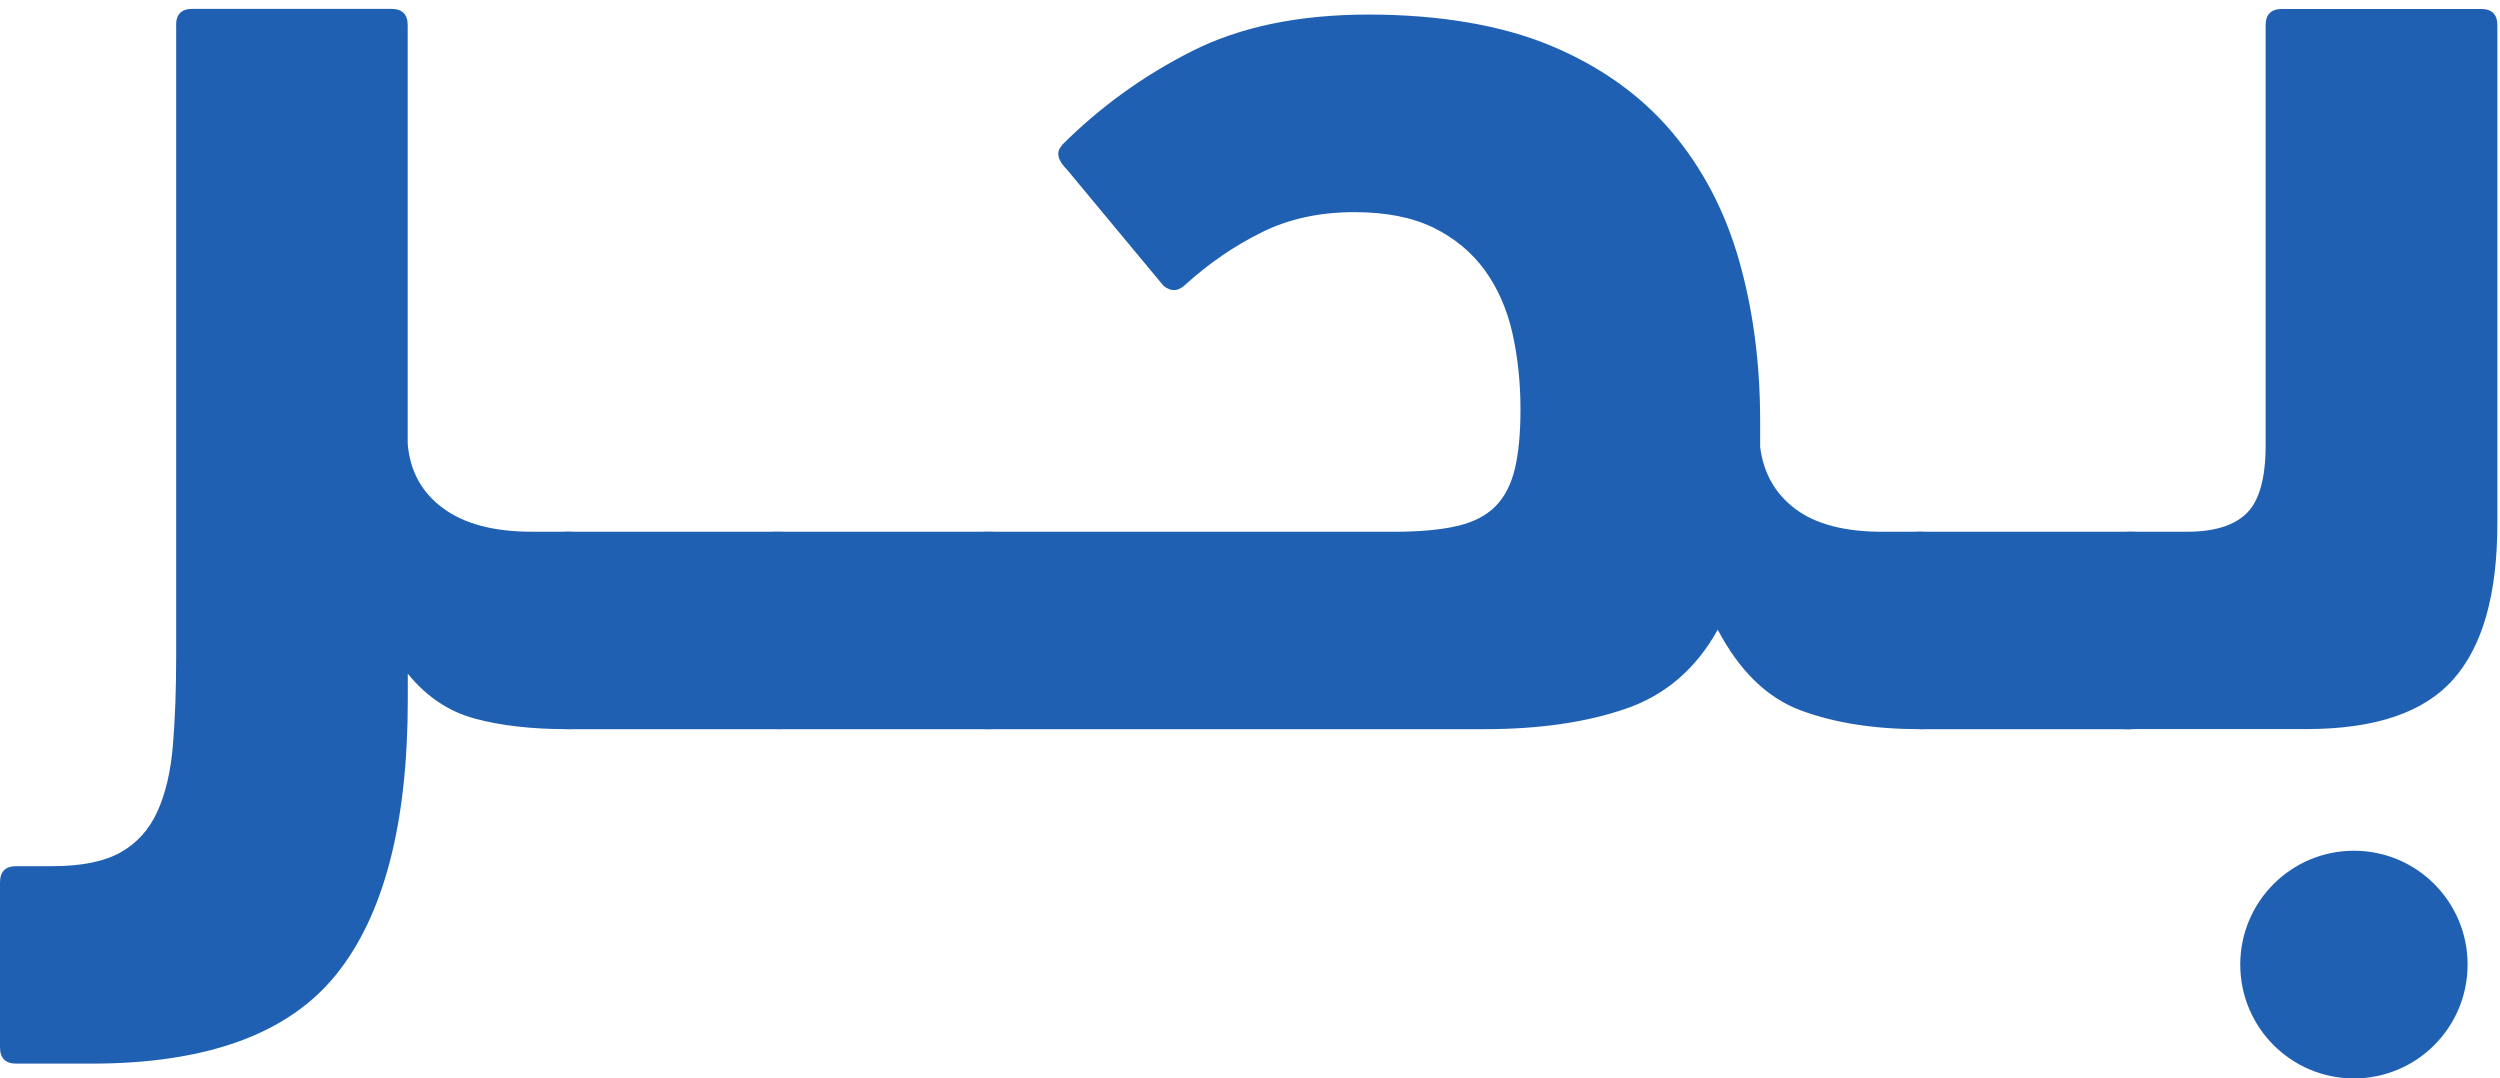
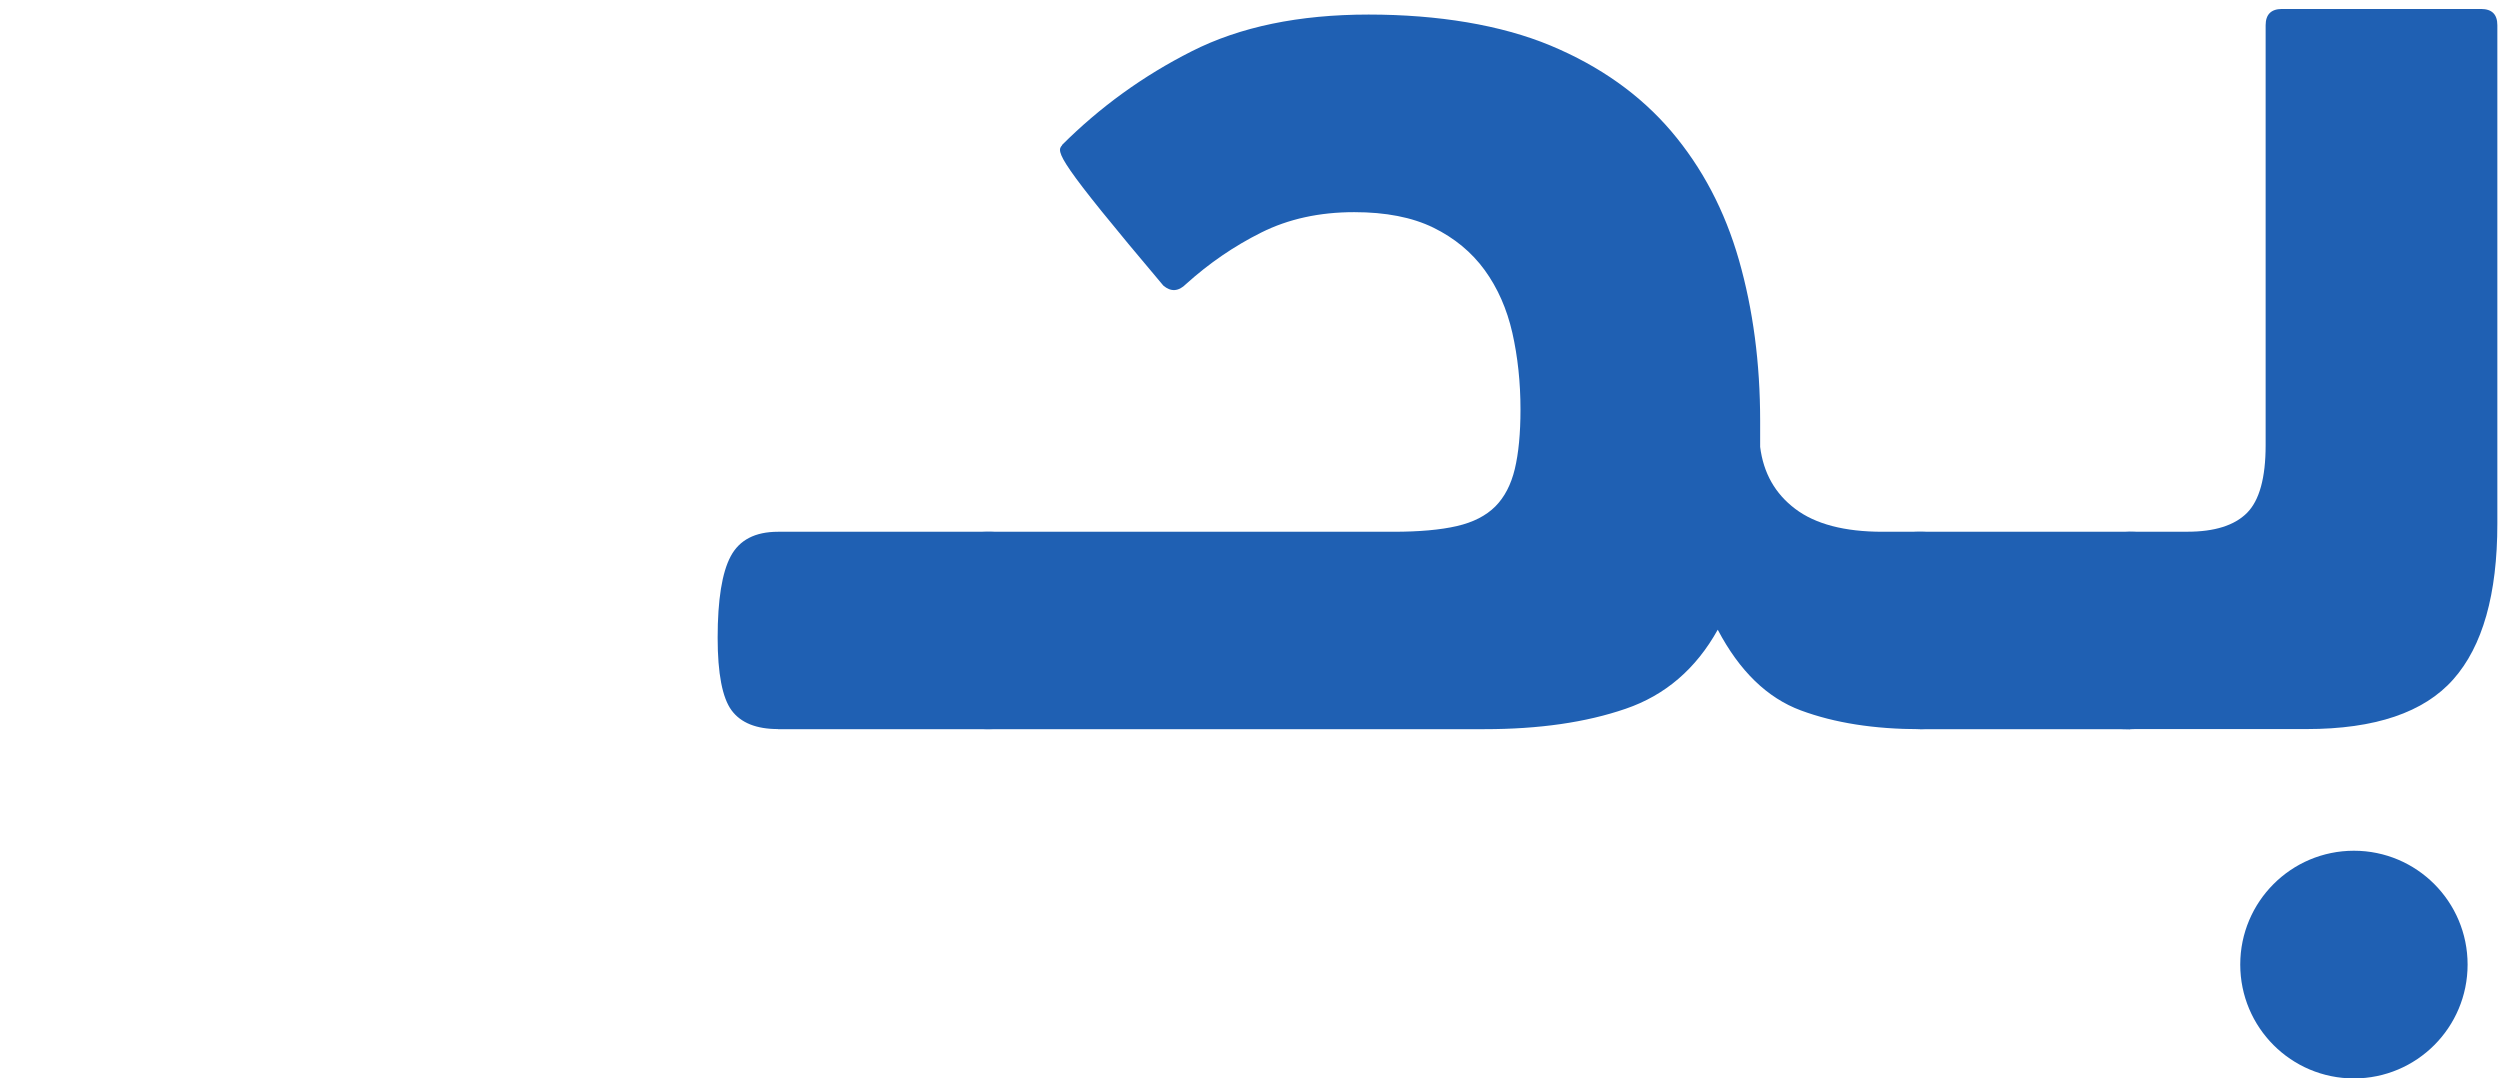
<svg xmlns="http://www.w3.org/2000/svg" width="51" height="22" viewBox="0 0 51 22" fill="none">
-   <path d="M3.592 0.513C3.592 0.292 3.703 0.181 3.924 0.181H7.983C8.205 0.181 8.317 0.292 8.317 0.513V9.05C8.361 9.605 8.601 10.043 9.033 10.364C9.466 10.686 10.069 10.847 10.847 10.847H11.58C12.024 10.847 12.357 11.003 12.578 11.313C12.799 11.624 12.912 12.135 12.912 12.844C12.912 14.198 12.467 14.875 11.58 14.875C10.847 14.875 10.215 14.803 9.684 14.659C9.151 14.514 8.696 14.209 8.319 13.743V14.276C8.319 16.805 7.831 18.674 6.855 19.884C5.879 21.093 4.214 21.698 1.863 21.698H0.332C0.111 21.698 0 21.587 0 21.364V18.004C0 17.781 0.111 17.67 0.332 17.67H1.065C1.664 17.67 2.13 17.575 2.462 17.387C2.796 17.199 3.044 16.921 3.211 16.555C3.377 16.19 3.483 15.74 3.527 15.207C3.572 14.674 3.594 14.065 3.594 13.376V0.513H3.592Z" fill="#1F60B3" />
-   <path d="M11.579 14.873C11.134 14.873 10.819 14.746 10.63 14.491C10.442 14.236 10.346 13.742 10.346 13.011C10.346 12.234 10.435 11.679 10.613 11.347C10.791 11.014 11.113 10.848 11.577 10.848H15.87C16.314 10.848 16.646 11.008 16.867 11.33C17.089 11.652 17.199 12.179 17.199 12.912C17.199 13.733 17.094 14.265 16.884 14.51C16.673 14.754 16.336 14.875 15.87 14.875H11.577L11.579 14.873Z" fill="#1F60B3" />
  <path d="M15.873 14.873C15.428 14.873 15.113 14.746 14.924 14.491C14.736 14.236 14.64 13.742 14.64 13.011C14.64 12.234 14.729 11.679 14.907 11.347C15.085 11.014 15.406 10.848 15.871 10.848H20.164C20.608 10.848 20.94 11.008 21.161 11.33C21.383 11.652 21.493 12.179 21.493 12.912C21.493 13.733 21.388 14.265 21.178 14.51C20.967 14.754 20.63 14.875 20.164 14.875H15.871L15.873 14.873Z" fill="#1F60B3" />
-   <path d="M21.663 2.96C22.439 2.184 23.322 1.546 24.309 1.047C25.295 0.547 26.499 0.297 27.919 0.297C29.339 0.297 30.62 0.509 31.63 0.929C32.639 1.35 33.459 1.934 34.093 2.677C34.725 3.421 35.186 4.296 35.475 5.306C35.763 6.315 35.907 7.408 35.907 8.584V9.117C35.974 9.65 36.212 10.071 36.623 10.381C37.034 10.692 37.628 10.848 38.404 10.848H39.169C39.613 10.848 39.945 11.004 40.166 11.314C40.388 11.624 40.5 12.135 40.5 12.845C40.5 14.198 40.056 14.875 39.169 14.875C38.236 14.875 37.426 14.748 36.739 14.493C36.051 14.238 35.485 13.688 35.042 12.846C34.598 13.644 33.971 14.183 33.163 14.459C32.353 14.738 31.393 14.875 30.283 14.875H20.167C19.723 14.875 19.391 14.726 19.17 14.426C18.948 14.126 18.838 13.623 18.838 12.912C18.838 12.201 18.937 11.681 19.138 11.347C19.337 11.014 19.681 10.848 20.169 10.848H28.422C28.955 10.848 29.386 10.809 29.72 10.732C30.054 10.655 30.314 10.521 30.503 10.333C30.691 10.145 30.825 9.888 30.902 9.568C30.979 9.246 31.018 8.842 31.018 8.354C31.018 7.801 30.962 7.279 30.852 6.79C30.741 6.302 30.552 5.874 30.287 5.509C30.02 5.143 29.671 4.855 29.239 4.643C28.806 4.432 28.268 4.328 27.626 4.328C26.915 4.328 26.283 4.467 25.729 4.744C25.174 5.021 24.665 5.371 24.198 5.792C24.043 5.948 23.887 5.958 23.732 5.826L21.769 3.463C21.569 3.263 21.536 3.097 21.668 2.963L21.663 2.96Z" fill="#1F60B3" />
+   <path d="M21.663 2.96C22.439 2.184 23.322 1.546 24.309 1.047C25.295 0.547 26.499 0.297 27.919 0.297C29.339 0.297 30.62 0.509 31.63 0.929C32.639 1.35 33.459 1.934 34.093 2.677C34.725 3.421 35.186 4.296 35.475 5.306C35.763 6.315 35.907 7.408 35.907 8.584V9.117C35.974 9.65 36.212 10.071 36.623 10.381C37.034 10.692 37.628 10.848 38.404 10.848H39.169C39.613 10.848 39.945 11.004 40.166 11.314C40.388 11.624 40.5 12.135 40.5 12.845C40.5 14.198 40.056 14.875 39.169 14.875C38.236 14.875 37.426 14.748 36.739 14.493C36.051 14.238 35.485 13.688 35.042 12.846C34.598 13.644 33.971 14.183 33.163 14.459C32.353 14.738 31.393 14.875 30.283 14.875H20.167C19.723 14.875 19.391 14.726 19.17 14.426C18.948 14.126 18.838 13.623 18.838 12.912C18.838 12.201 18.937 11.681 19.138 11.347C19.337 11.014 19.681 10.848 20.169 10.848H28.422C28.955 10.848 29.386 10.809 29.72 10.732C30.054 10.655 30.314 10.521 30.503 10.333C30.691 10.145 30.825 9.888 30.902 9.568C30.979 9.246 31.018 8.842 31.018 8.354C31.018 7.801 30.962 7.279 30.852 6.79C30.741 6.302 30.552 5.874 30.287 5.509C30.02 5.143 29.671 4.855 29.239 4.643C28.806 4.432 28.268 4.328 27.626 4.328C26.915 4.328 26.283 4.467 25.729 4.744C25.174 5.021 24.665 5.371 24.198 5.792C24.043 5.948 23.887 5.958 23.732 5.826C21.569 3.263 21.536 3.097 21.668 2.963L21.663 2.96Z" fill="#1F60B3" />
  <path d="M39.166 14.873C38.722 14.873 38.407 14.746 38.217 14.491C38.029 14.236 37.934 13.742 37.934 13.011C37.934 12.234 38.023 11.679 38.2 11.347C38.378 11.014 38.7 10.848 39.165 10.848H43.457C43.901 10.848 44.233 11.008 44.455 11.33C44.676 11.652 44.787 12.179 44.787 12.912C44.787 13.733 44.681 14.265 44.472 14.51C44.26 14.754 43.923 14.875 43.457 14.875H39.165L39.166 14.873Z" fill="#1F60B3" />
  <path d="M43.459 14.873H47.053C48.451 14.873 49.449 14.535 50.047 13.859C50.646 13.183 50.946 12.123 50.946 10.681V0.515C50.946 0.294 50.836 0.183 50.612 0.183H46.553C46.332 0.183 46.219 0.294 46.219 0.515V9.083C46.219 9.749 46.092 10.21 45.837 10.465C45.582 10.72 45.176 10.847 44.623 10.847H43.458C43.215 10.847 43.008 10.948 42.842 11.148C42.676 11.347 42.542 11.592 42.443 11.88C42.343 12.169 42.266 12.479 42.21 12.813C42.155 13.146 42.126 13.445 42.126 13.711C42.126 14.178 42.237 14.488 42.458 14.644C42.68 14.8 43.013 14.877 43.456 14.877L43.459 14.873Z" fill="#1F60B3" />
  <path d="M50.339 19.677C50.339 20.96 49.301 22 48.02 22C46.739 22 45.701 20.96 45.701 19.677C45.701 18.395 46.739 17.355 48.02 17.355C49.301 17.355 50.339 18.395 50.339 19.677Z" fill="#1F60B3" />
</svg>